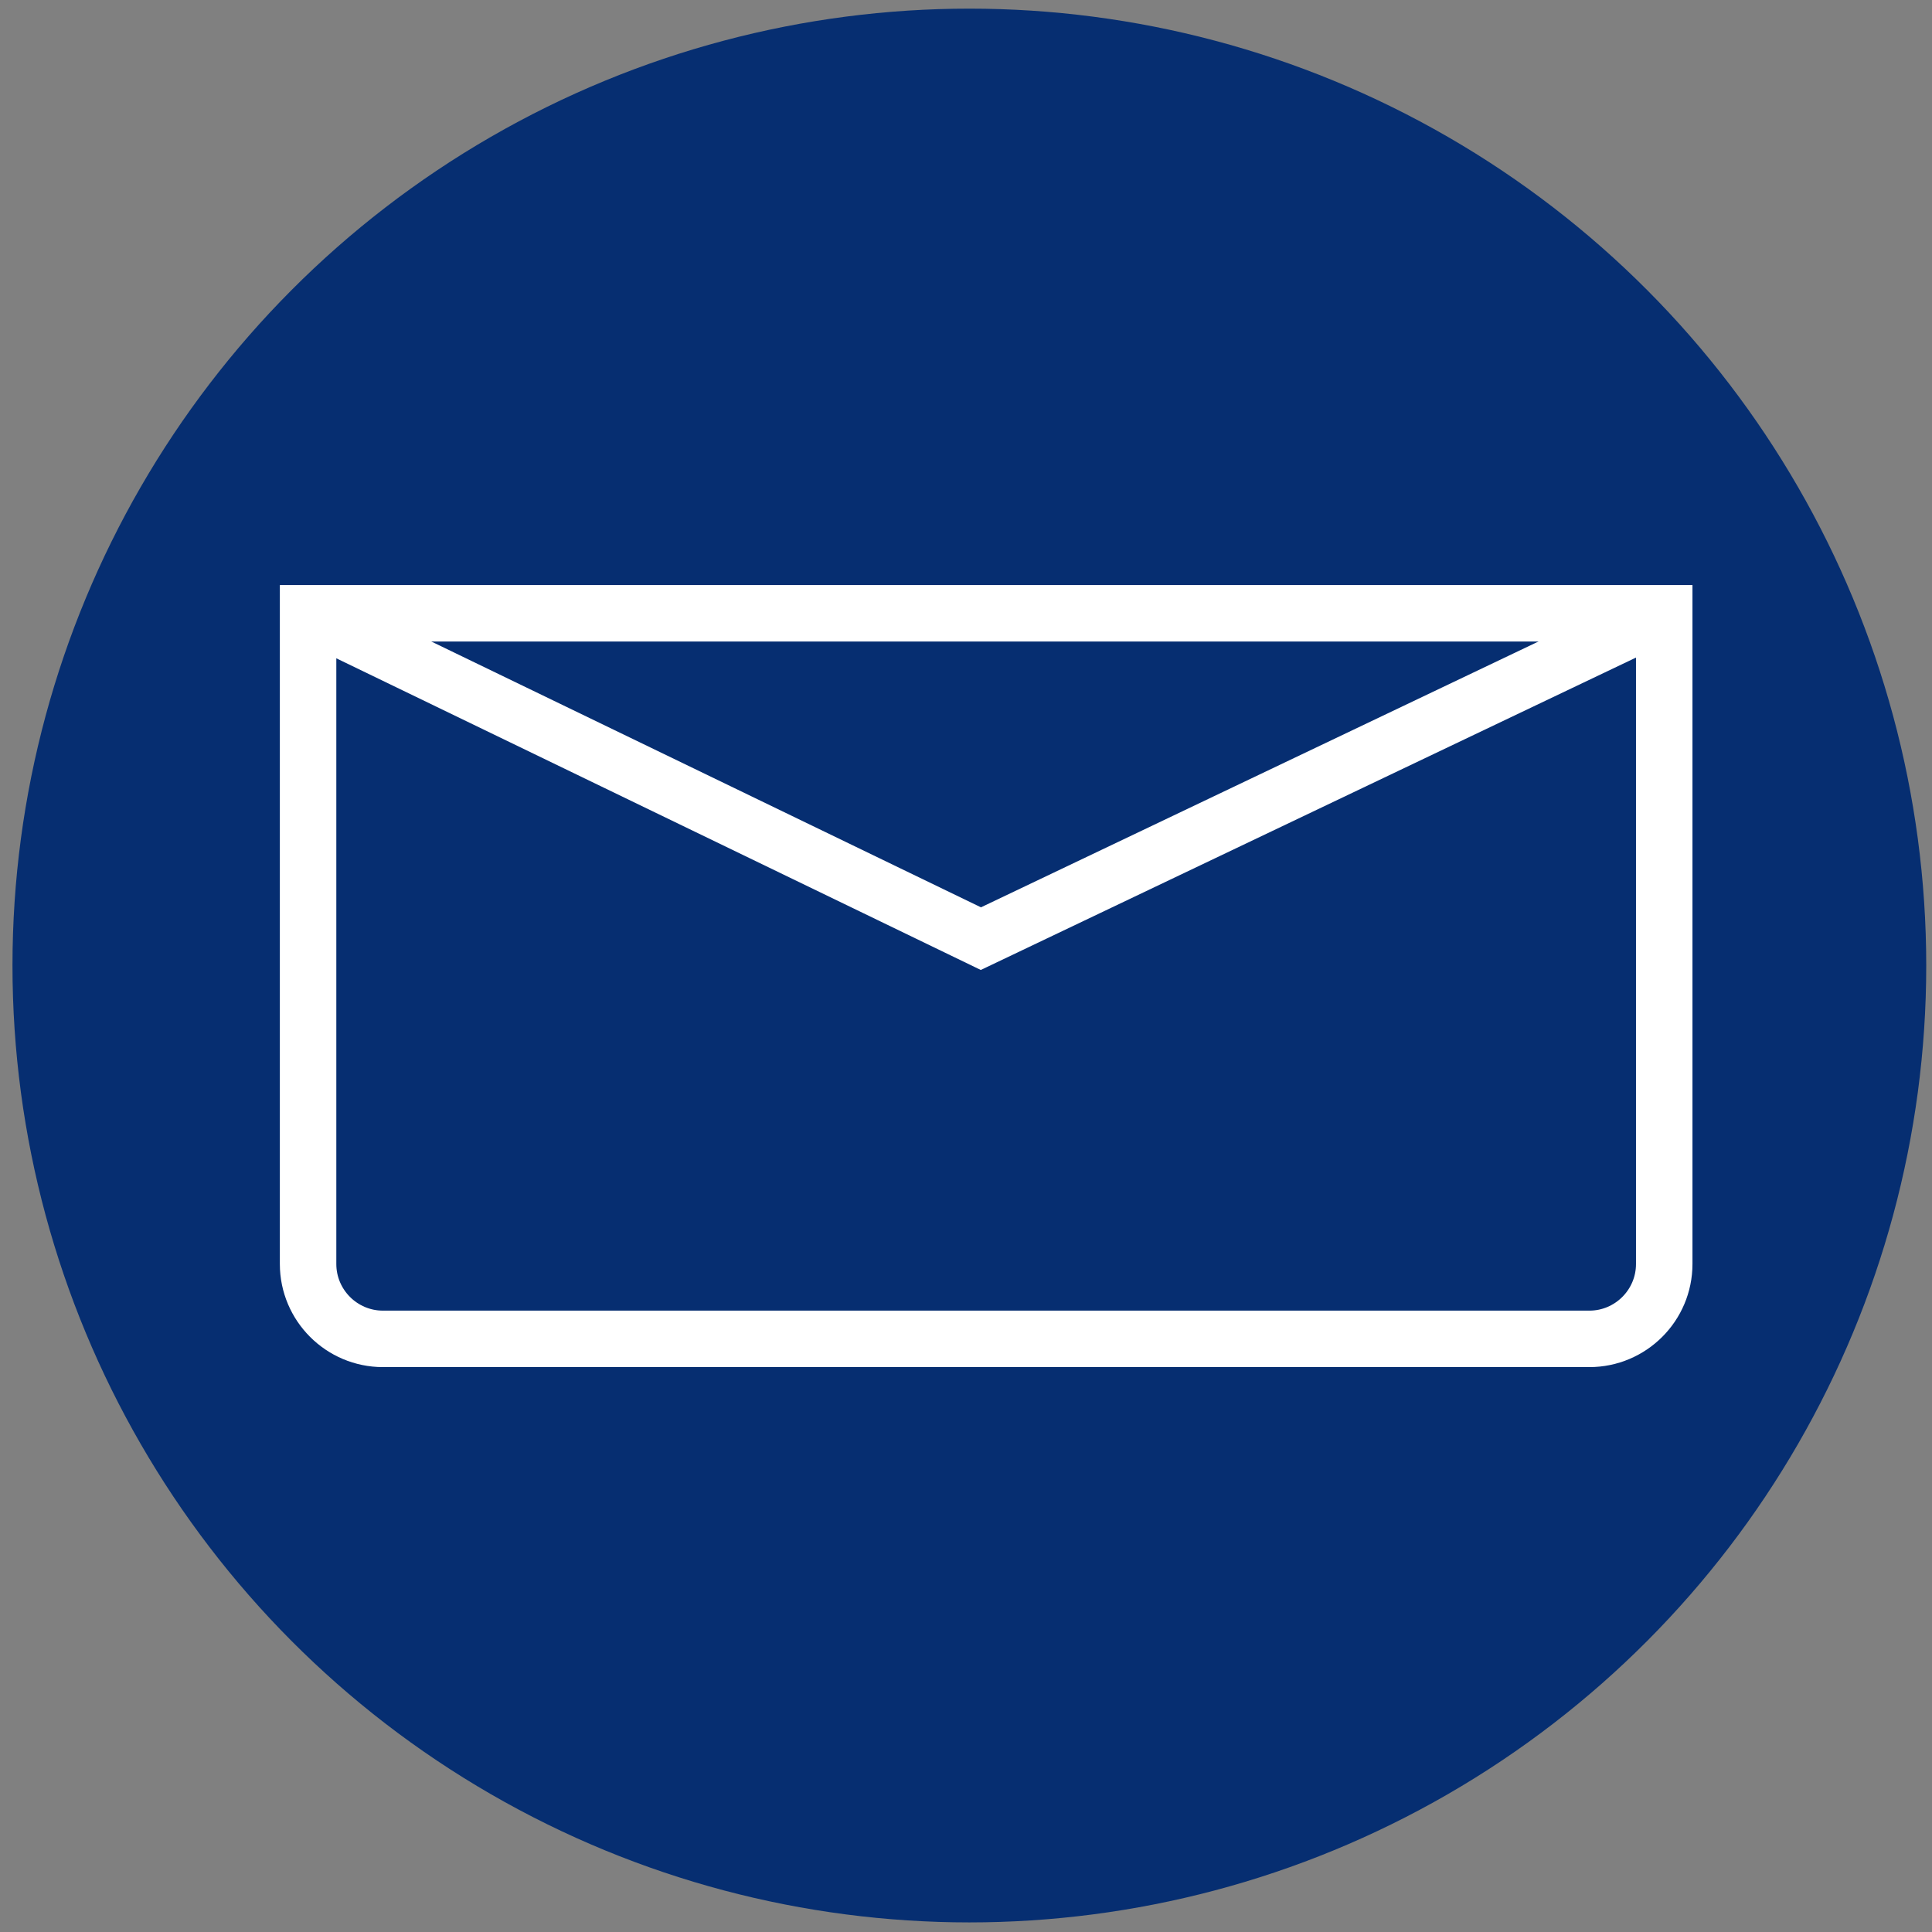
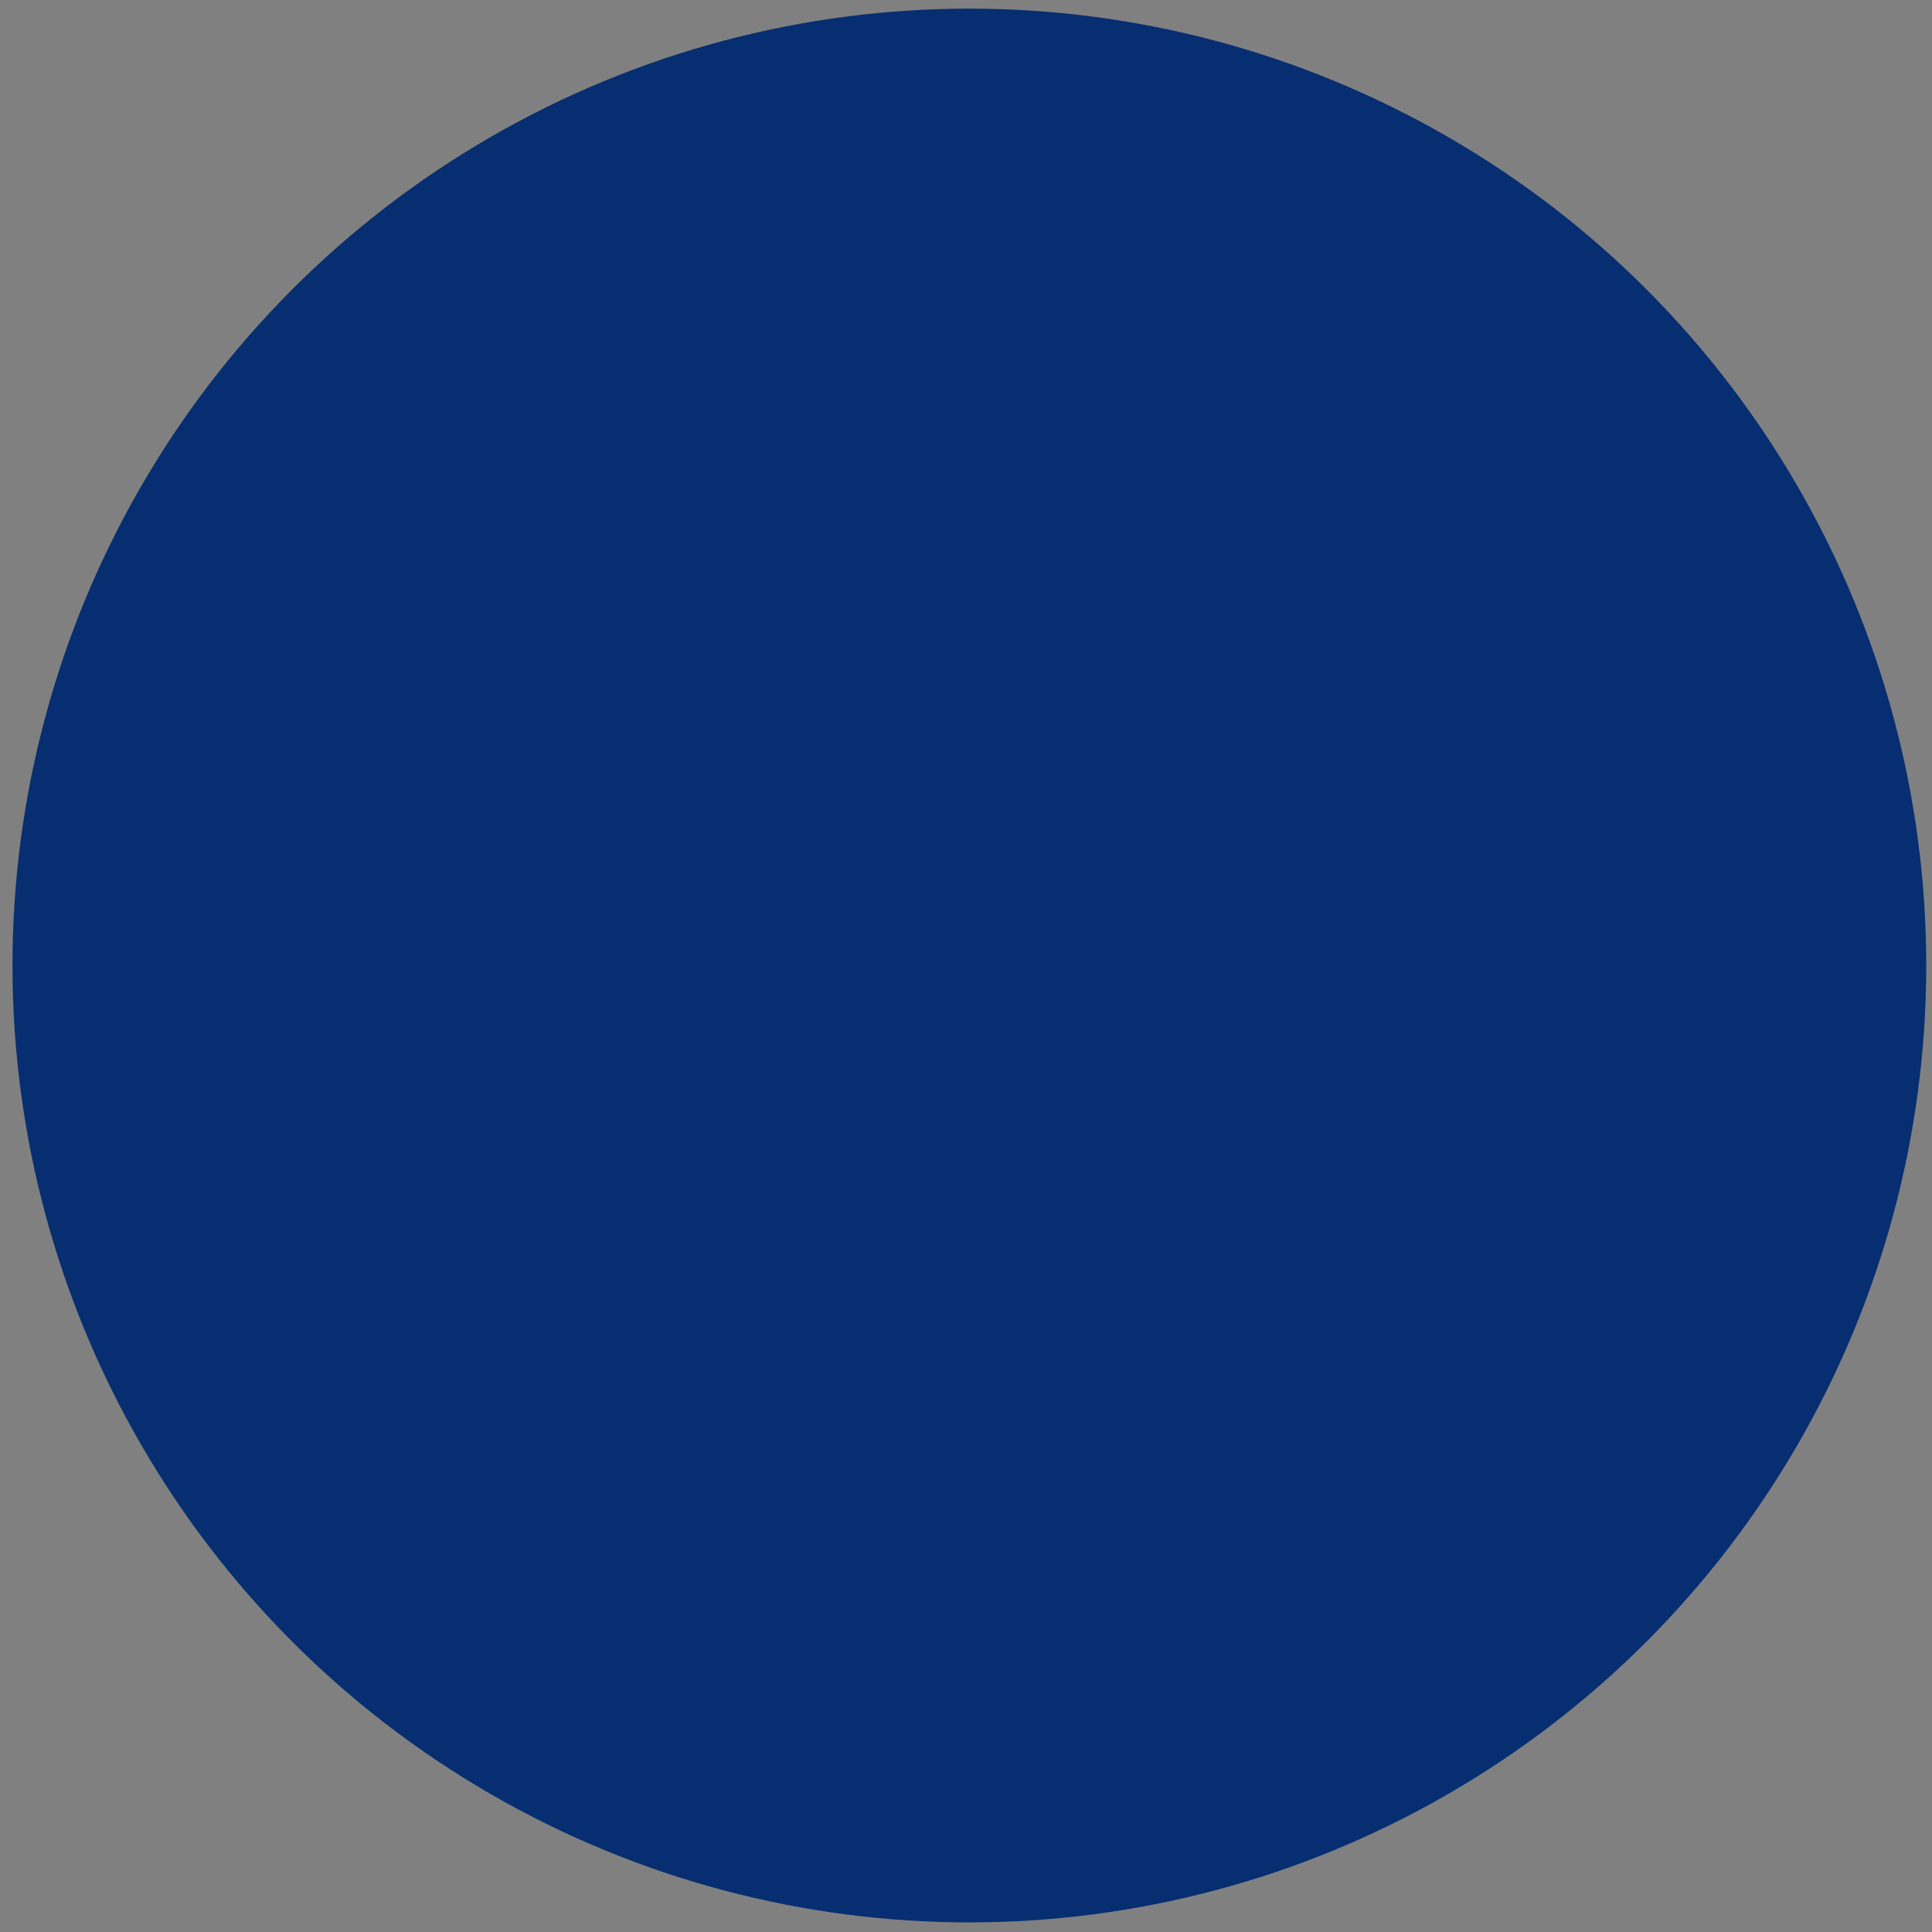
<svg xmlns="http://www.w3.org/2000/svg" version="1.1" id="Layer_1" x="0px" y="0px" viewBox="0 0 201.3 201.3" style="enable-background:new 0 0 201.3 201.3;" xml:space="preserve">
  <rect x="0" y="0" width="201.3" height="201.3" fill="#808080" stroke="none" />
  <style type="text/css">
	.st0{fill:#062E71;}
	.st1{fill:none;stroke:#FFFFFF;stroke-width:5.884;stroke-miterlimit:10;}
</style>
  <g>
    <circle class="st0" cx="101" cy="100.6" r="99.7" />
  </g>
  <g>
-     <path class="st1" d="M32.1,63.9v67.8c0,4.3,3.5,7.8,7.8,7.8h125.7c4.3,0,7.8-3.5,7.8-7.8V63.9H32.1z" />
-     <polyline class="st1" points="32.1,63.9 102.2,97.8 173.3,63.9  " />
-   </g>
+     </g>
</svg>